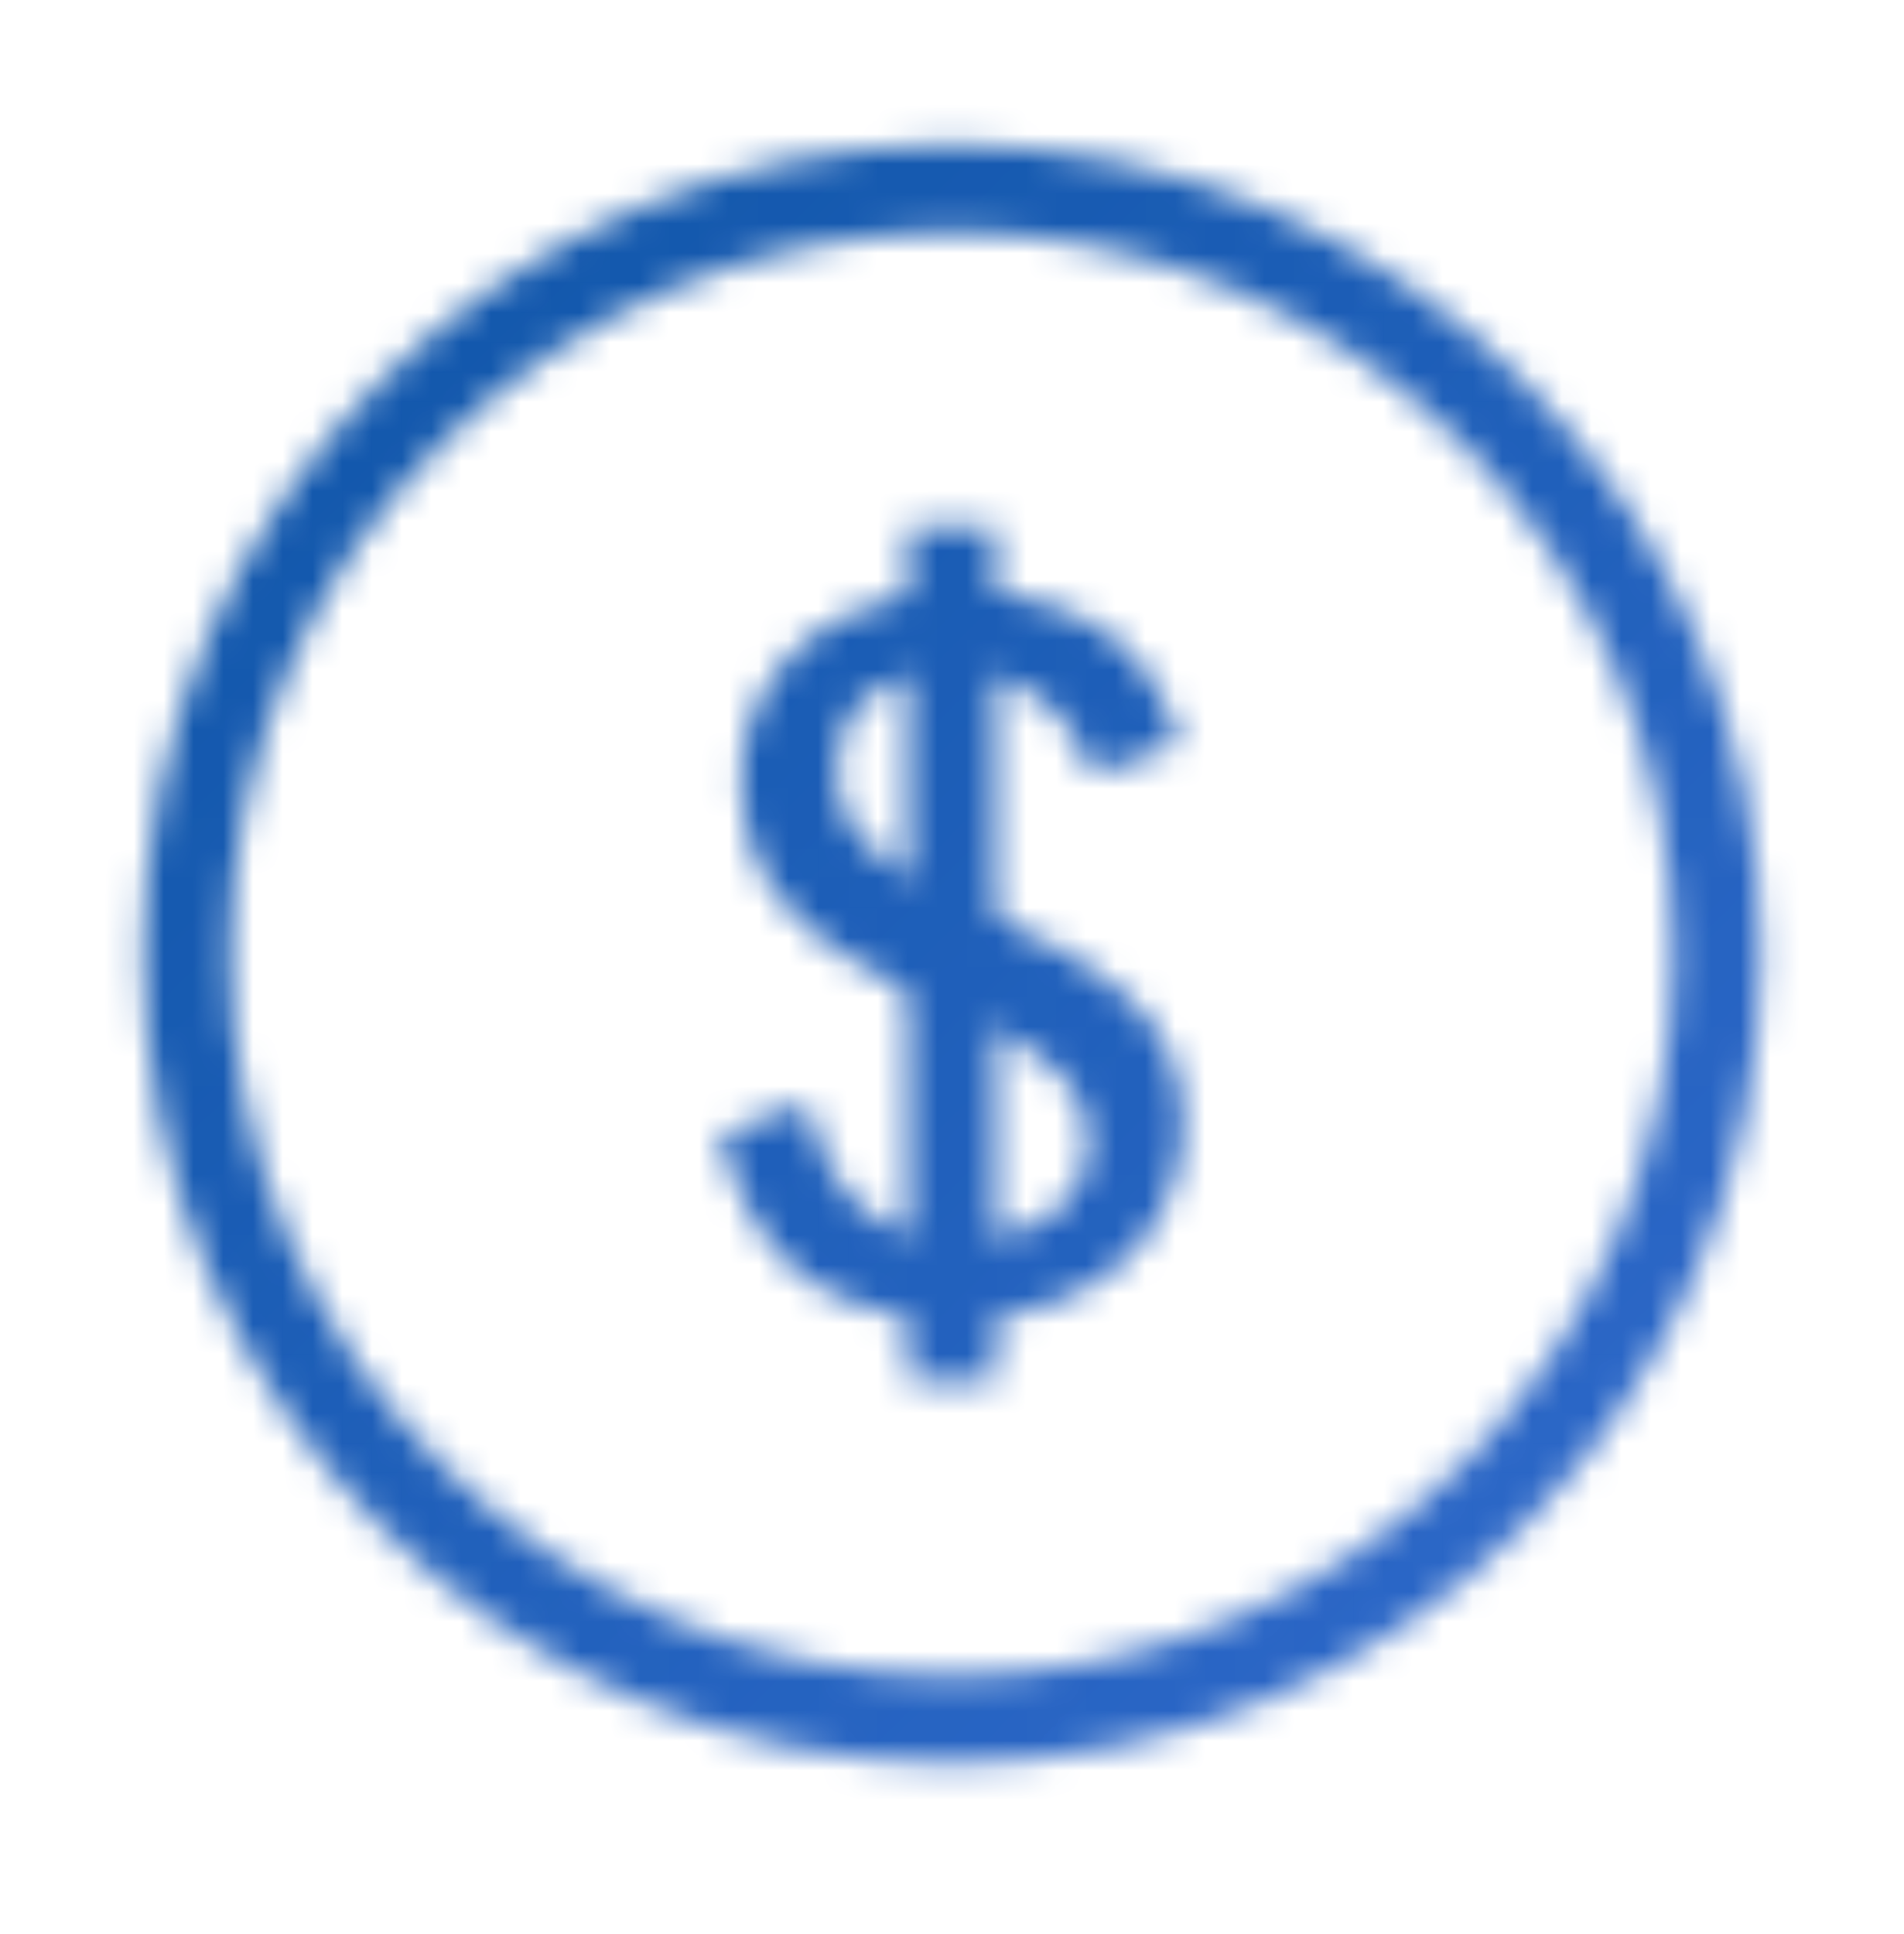
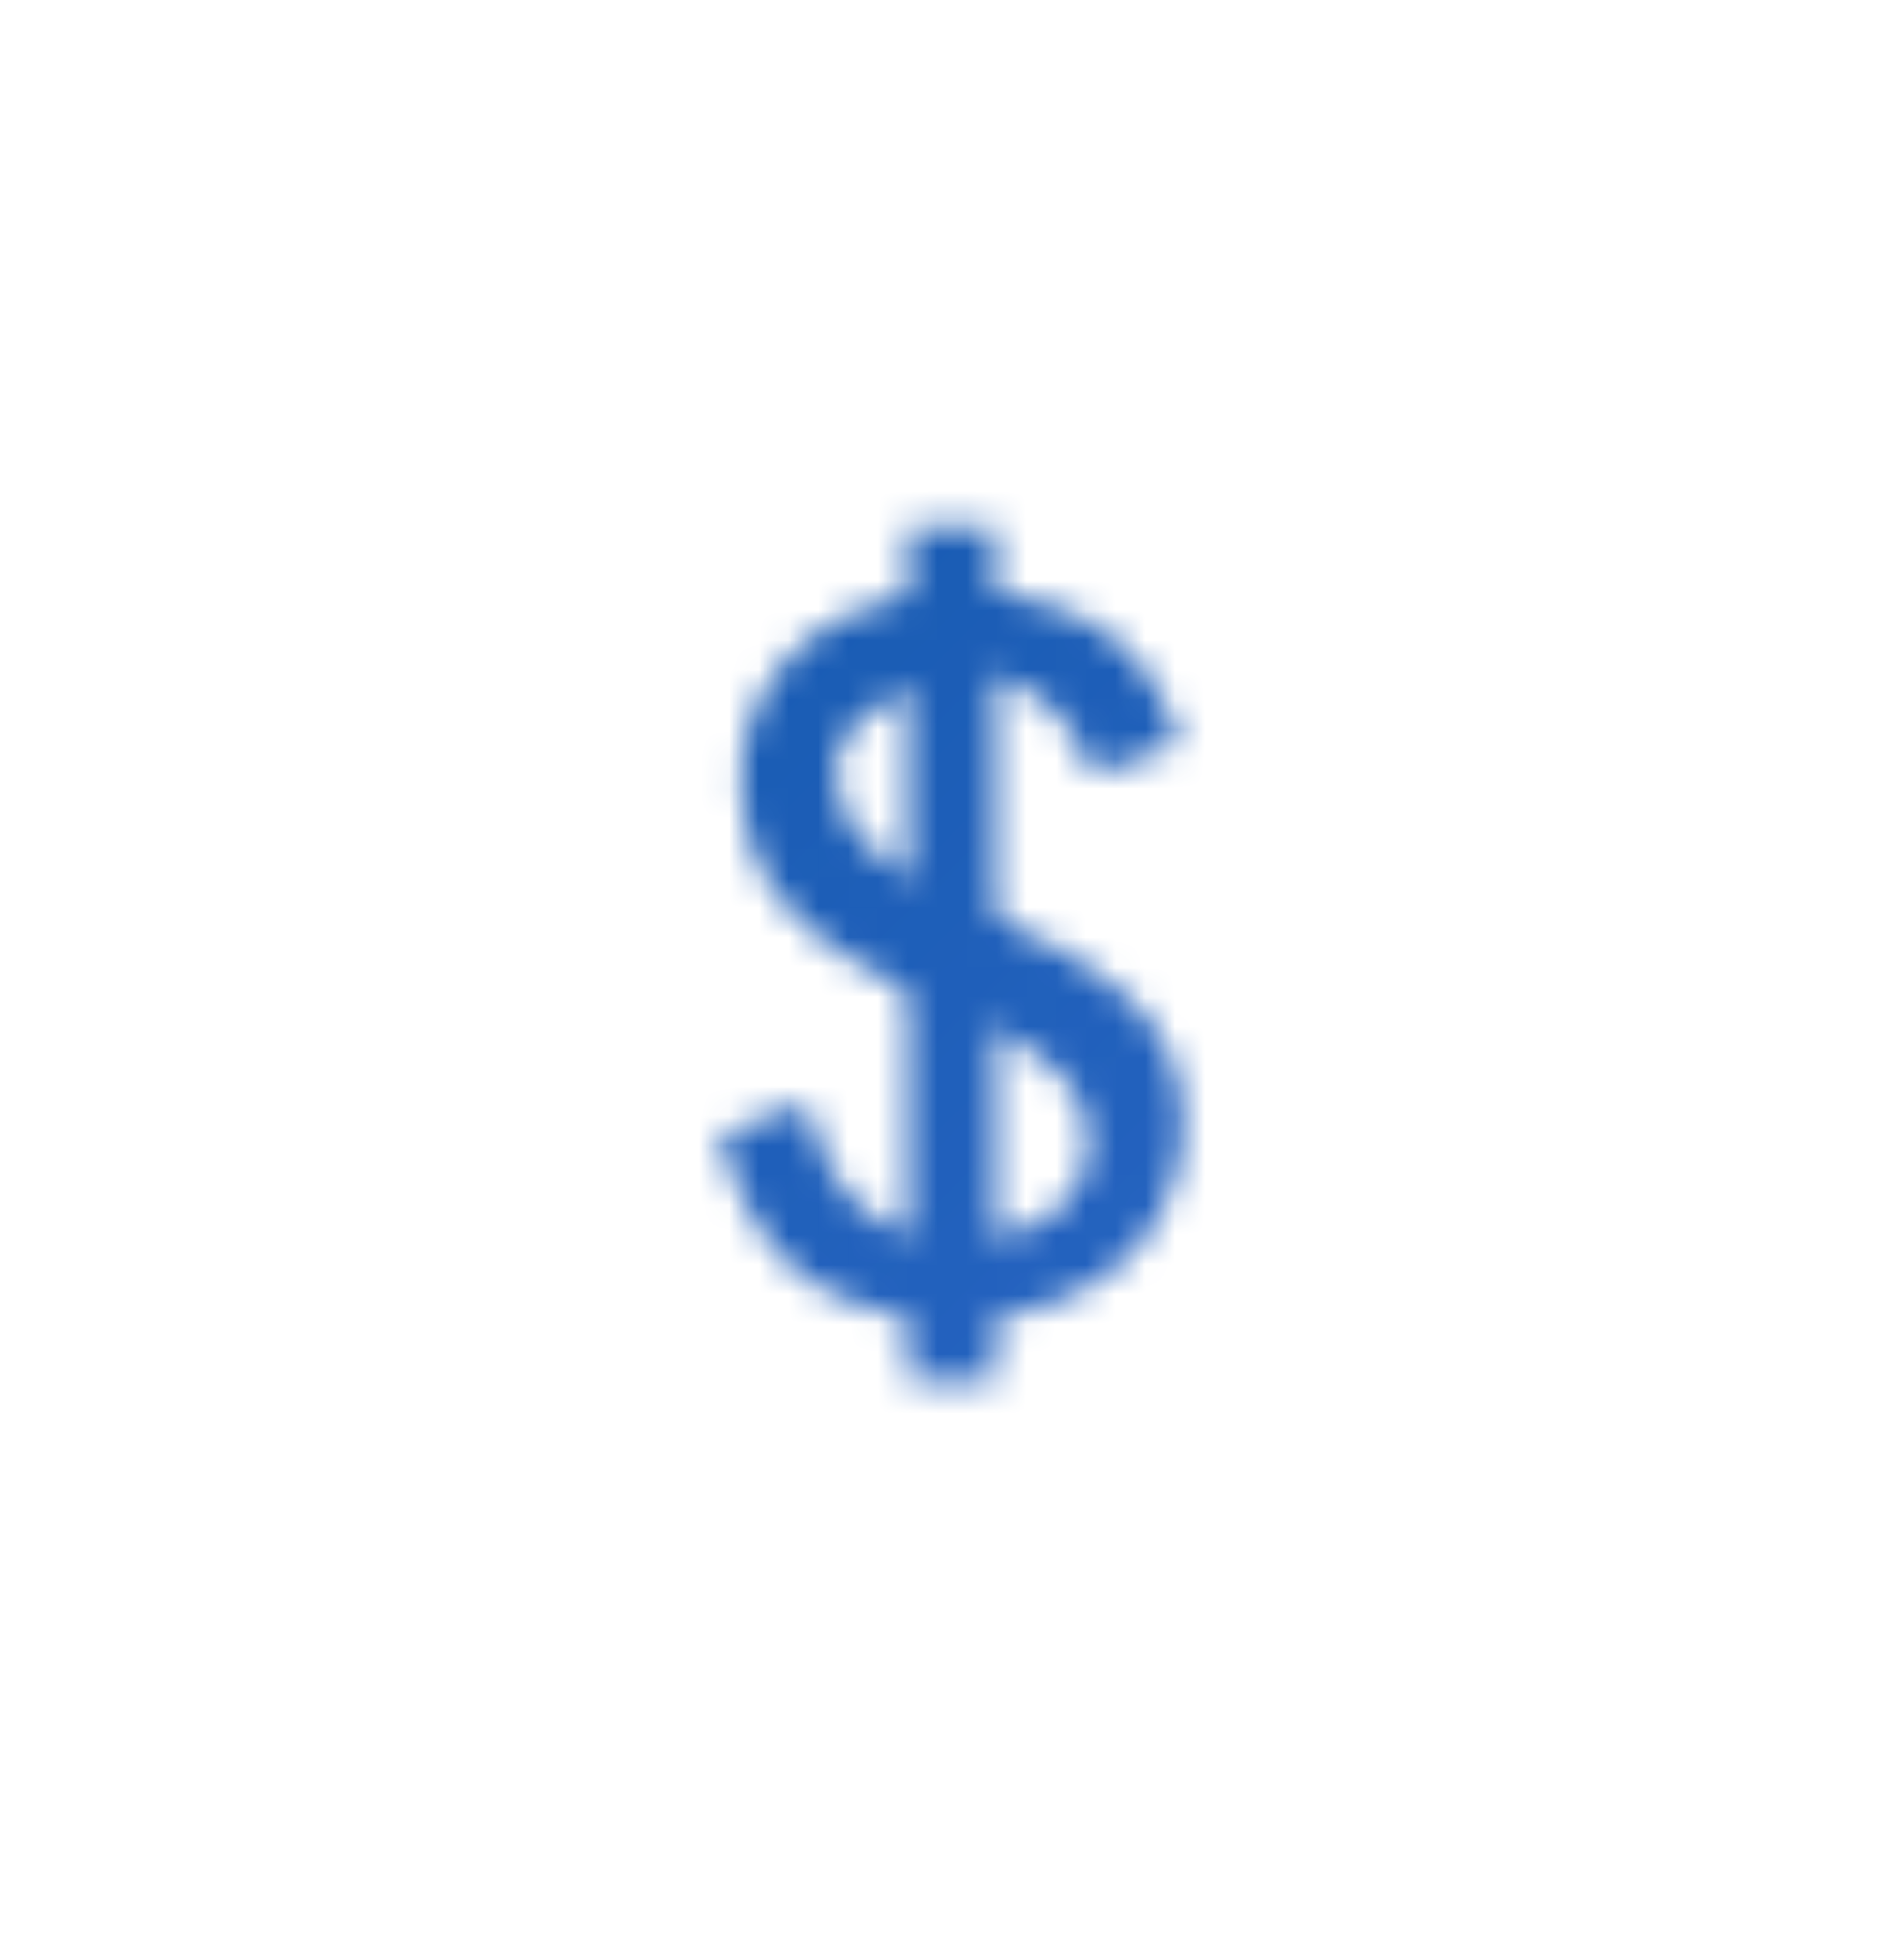
<svg xmlns="http://www.w3.org/2000/svg" width="64" height="65" viewBox="0 0 64 65" fill="none">
  <mask id="mask0_103_1755" style="mask-type:alpha" maskUnits="userSpaceOnUse" x="4" y="4" width="56" height="56">
    <path fill-rule="evenodd" clip-rule="evenodd" d="M30.529 46.428V17.701H33.47V46.428H30.529Z" fill="#004D98" />
-     <path d="M36.579 38.387C36.579 37.495 36.289 36.758 35.709 36.178C35.129 35.598 34.404 35.085 33.533 34.638C32.685 34.192 31.748 33.757 30.722 33.333C29.718 32.909 28.781 32.396 27.91 31.793C27.063 31.191 26.349 30.455 25.768 29.584C25.188 28.692 24.898 27.565 24.898 26.204C24.898 25.535 25.021 24.832 25.266 24.095C25.534 23.359 25.958 22.678 26.538 22.054C27.118 21.429 27.877 20.916 28.814 20.514C29.774 20.112 30.956 19.912 32.362 19.912C34.214 19.912 35.754 20.313 36.981 21.116C38.23 21.898 39.123 23.192 39.658 24.999L36.746 26.037C36.367 24.943 35.776 24.084 34.973 23.459C34.169 22.835 33.154 22.522 31.927 22.522C30.789 22.522 29.863 22.823 29.149 23.426C28.457 24.028 28.111 24.865 28.111 25.936C28.111 26.851 28.401 27.61 28.982 28.212C29.562 28.792 30.276 29.317 31.124 29.785C31.994 30.232 32.931 30.667 33.935 31.091C34.962 31.515 35.899 32.017 36.746 32.597C37.617 33.154 38.342 33.846 38.922 34.672C39.502 35.475 39.792 36.502 39.792 37.751C39.792 38.443 39.658 39.179 39.391 39.96C39.123 40.719 38.688 41.433 38.085 42.102C37.483 42.749 36.68 43.285 35.675 43.709C34.694 44.133 33.467 44.345 31.994 44.345C30.008 44.345 28.346 43.865 27.007 42.905C25.69 41.924 24.753 40.328 24.195 38.119L27.074 37.082C27.855 40.183 29.595 41.734 32.295 41.734C33.545 41.734 34.571 41.422 35.374 40.797C36.178 40.15 36.579 39.346 36.579 38.387Z" fill="#004D98" />
-     <path fill-rule="evenodd" clip-rule="evenodd" d="M32 7.805C18.602 7.805 7.74 18.666 7.74 32.065C7.74 45.463 18.602 56.324 32 56.324C45.398 56.324 56.259 45.463 56.259 32.065C56.259 18.666 45.398 7.805 32 7.805ZM4.8 32.065C4.8 17.042 16.978 4.864 32 4.864C47.022 4.864 59.2 17.042 59.2 32.065C59.2 47.087 47.022 59.264 32 59.264C16.978 59.264 4.8 47.087 4.8 32.065Z" fill="#004D98" />
+     <path d="M36.579 38.387C36.579 37.495 36.289 36.758 35.709 36.178C35.129 35.598 34.404 35.085 33.533 34.638C32.685 34.192 31.748 33.757 30.722 33.333C29.718 32.909 28.781 32.396 27.91 31.793C27.063 31.191 26.349 30.455 25.768 29.584C25.188 28.692 24.898 27.565 24.898 26.204C24.898 25.535 25.021 24.832 25.266 24.095C25.534 23.359 25.958 22.678 26.538 22.054C27.118 21.429 27.877 20.916 28.814 20.514C29.774 20.112 30.956 19.912 32.362 19.912C34.214 19.912 35.754 20.313 36.981 21.116C38.23 21.898 39.123 23.192 39.658 24.999L36.746 26.037C36.367 24.943 35.776 24.084 34.973 23.459C34.169 22.835 33.154 22.522 31.927 22.522C28.457 24.028 28.111 24.865 28.111 25.936C28.111 26.851 28.401 27.61 28.982 28.212C29.562 28.792 30.276 29.317 31.124 29.785C31.994 30.232 32.931 30.667 33.935 31.091C34.962 31.515 35.899 32.017 36.746 32.597C37.617 33.154 38.342 33.846 38.922 34.672C39.502 35.475 39.792 36.502 39.792 37.751C39.792 38.443 39.658 39.179 39.391 39.96C39.123 40.719 38.688 41.433 38.085 42.102C37.483 42.749 36.68 43.285 35.675 43.709C34.694 44.133 33.467 44.345 31.994 44.345C30.008 44.345 28.346 43.865 27.007 42.905C25.69 41.924 24.753 40.328 24.195 38.119L27.074 37.082C27.855 40.183 29.595 41.734 32.295 41.734C33.545 41.734 34.571 41.422 35.374 40.797C36.178 40.15 36.579 39.346 36.579 38.387Z" fill="#004D98" />
  </mask>
  <g mask="url(#mask0_103_1755)">
    <path d="M-15.138 -15.611H79.677V80.191H-15.138V-15.611Z" fill="url(#paint0_linear_103_1755)" />
  </g>
  <defs>
    <linearGradient id="paint0_linear_103_1755" x1="-20.076" y1="-14.13" x2="74.739" y2="82.66" gradientUnits="userSpaceOnUse">
      <stop stop-color="#004D98" />
      <stop offset="0.966" stop-color="#3A6FD7" />
    </linearGradient>
  </defs>
</svg>